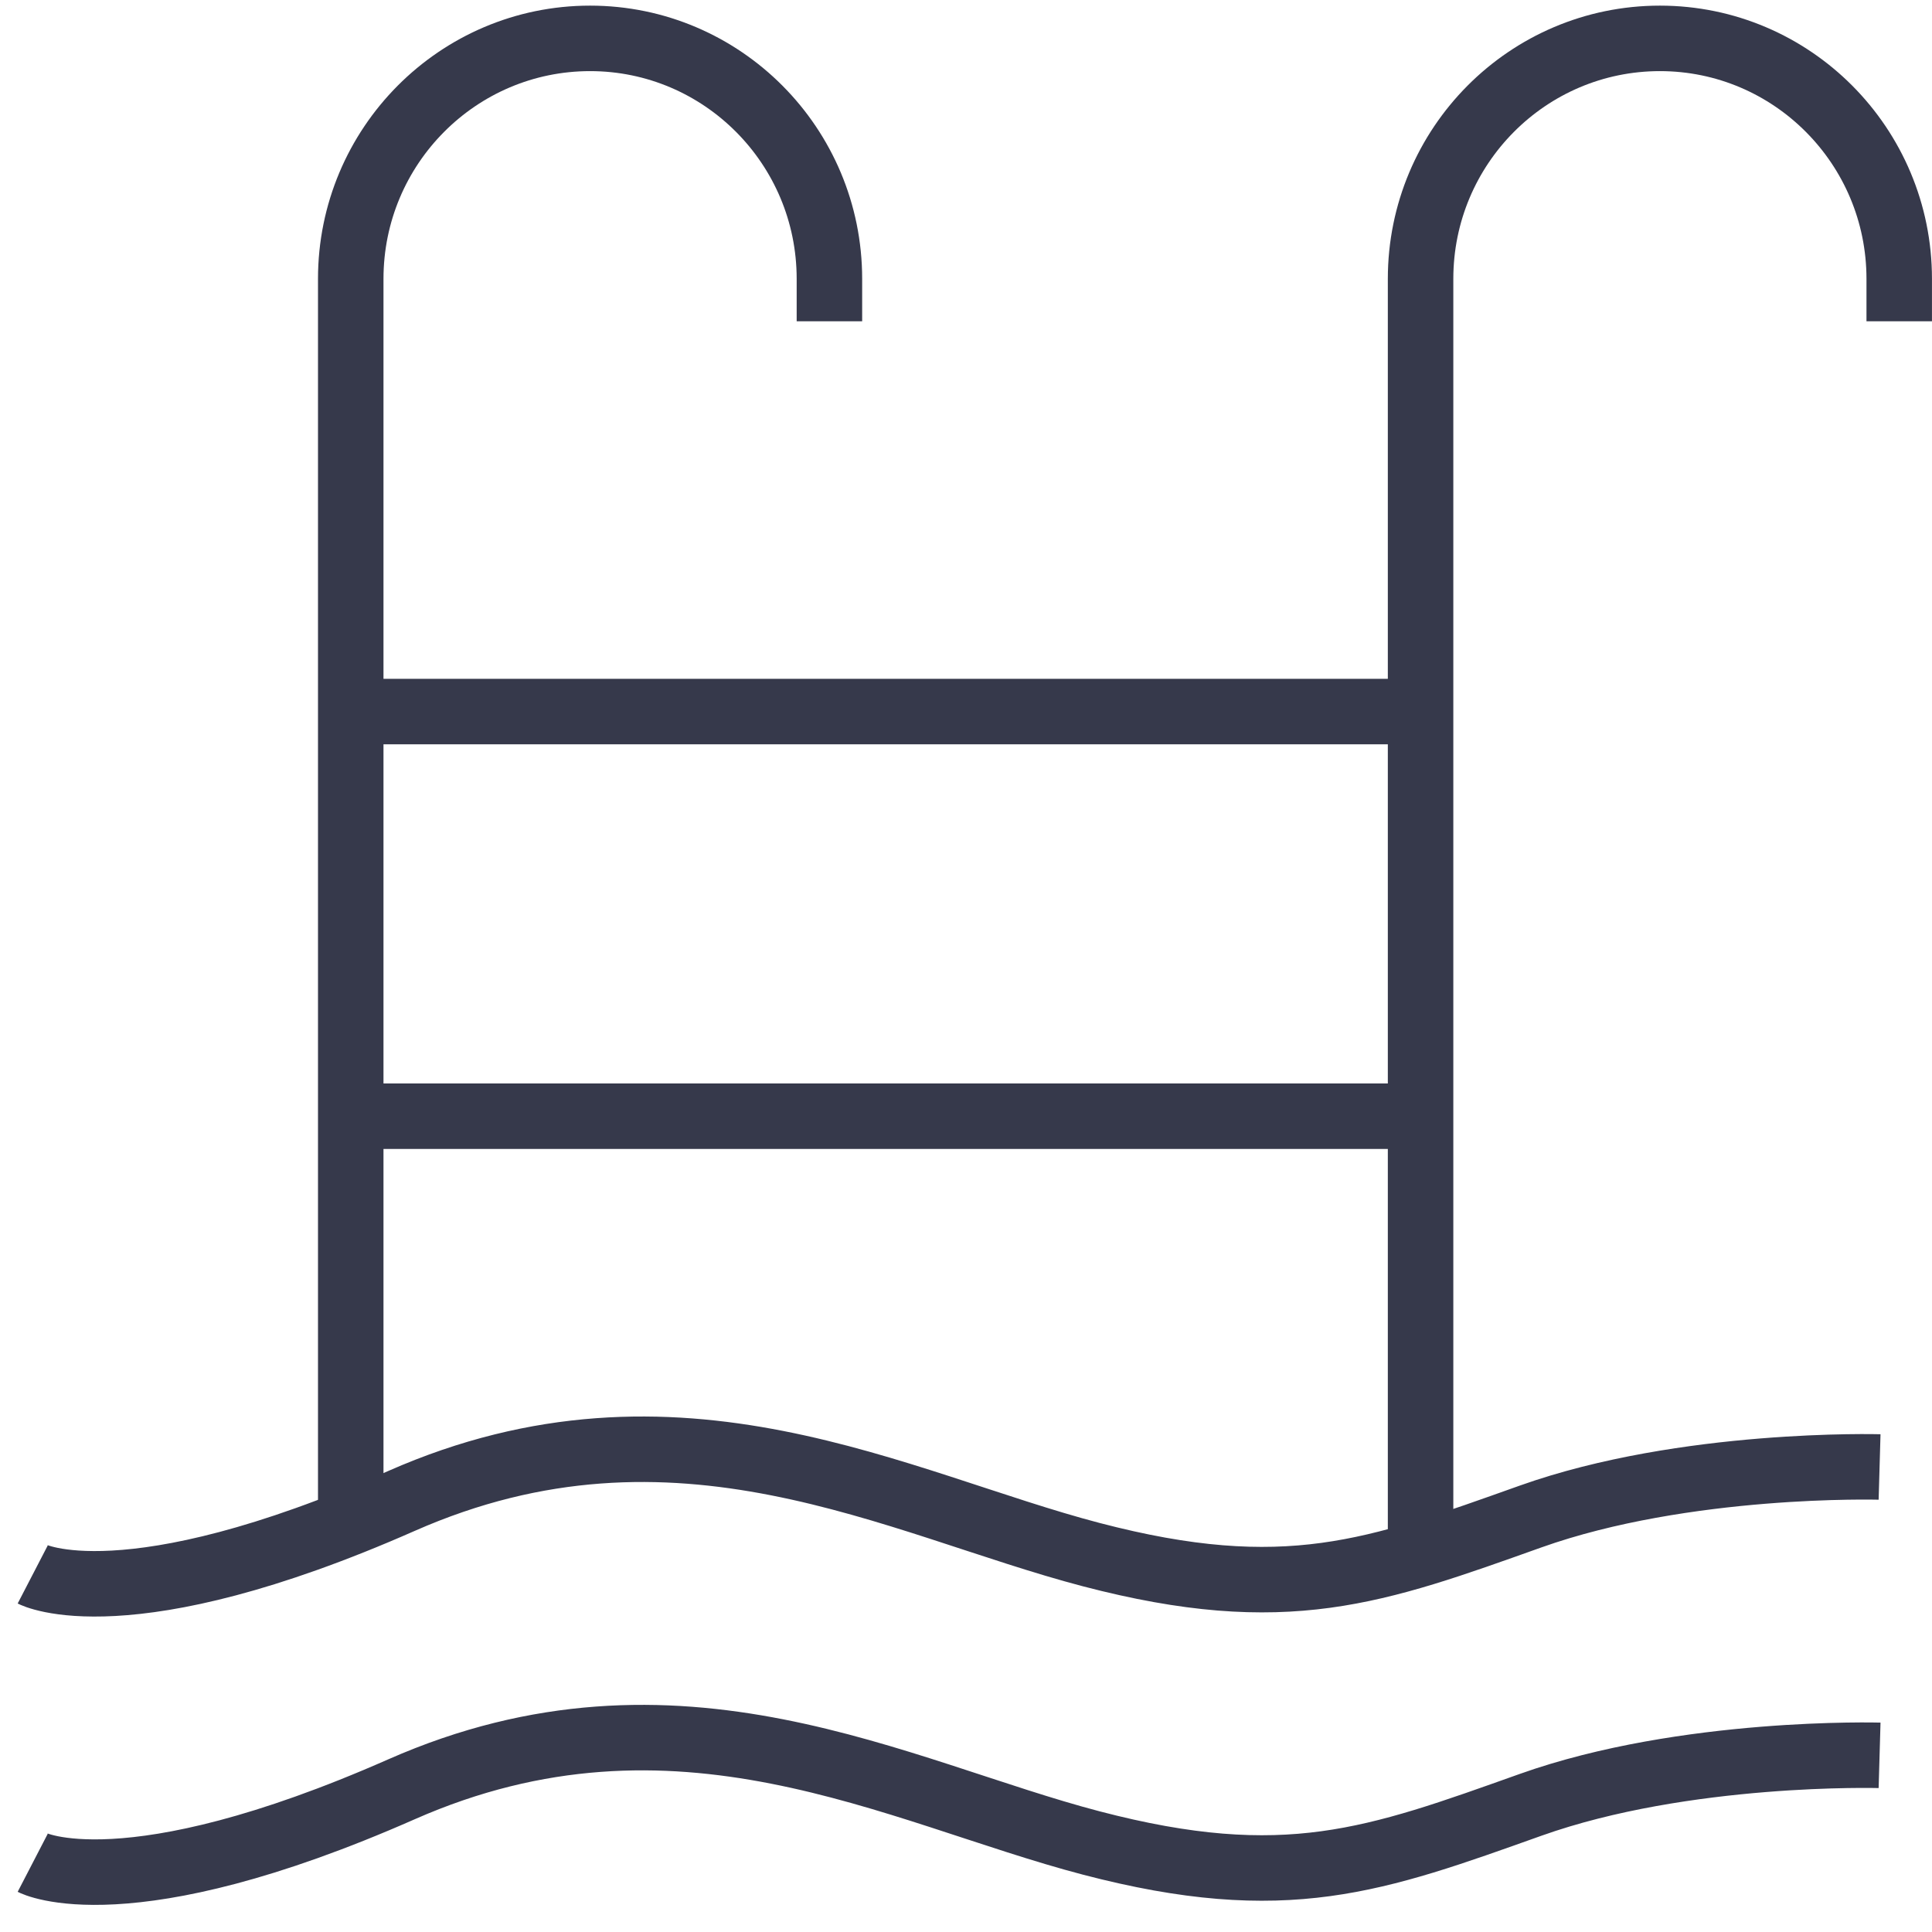
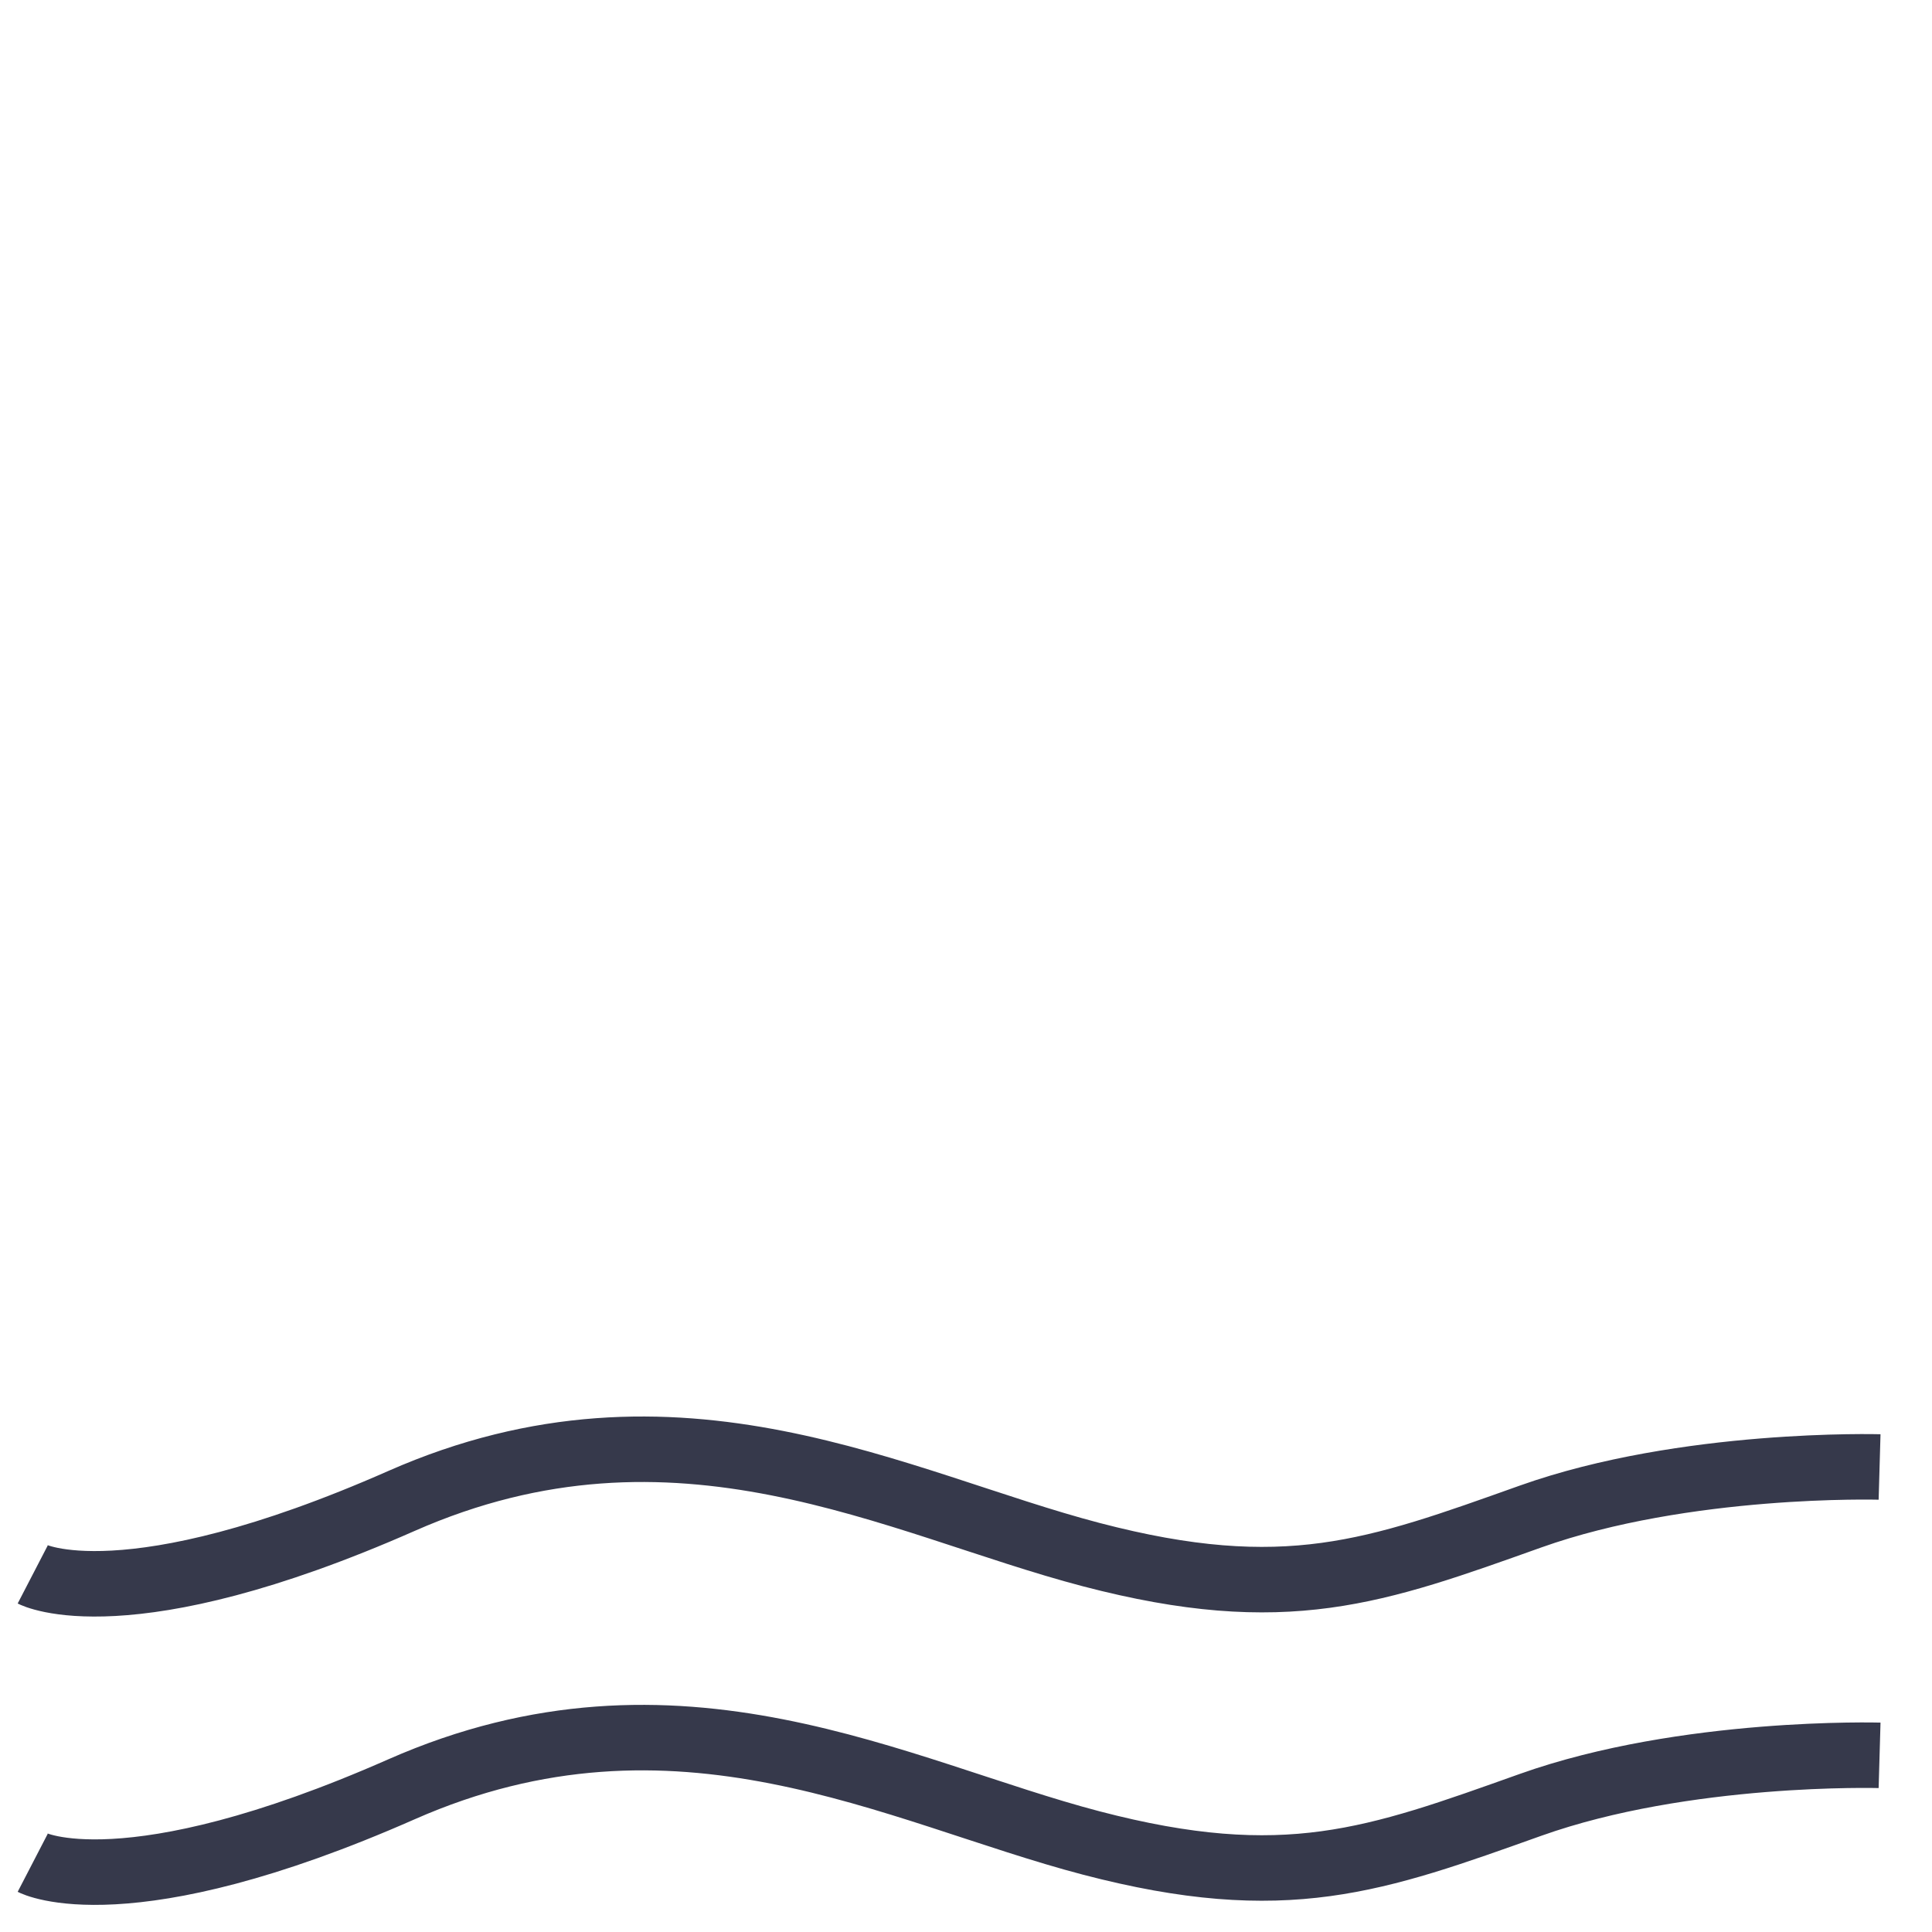
<svg xmlns="http://www.w3.org/2000/svg" width="59" height="59" viewBox="0 0 59 59" fill="none">
  <path d="M1 48.08C1 48.08 3.838 49.55 12.261 45.836C20.685 42.122 27.393 45.923 33.326 47.476C39.259 49.029 42.011 47.997 46.738 46.313C51.465 44.629 57.399 44.799 57.399 44.799" stroke="#36394B" stroke-width="2" stroke-miterlimit="10" />
  <path d="M1 56.885C1 56.885 3.838 58.355 12.261 54.642C20.685 50.928 27.393 54.729 33.326 56.282C39.259 57.835 42.011 56.802 46.738 55.118C51.465 53.434 57.399 53.605 57.399 53.605" stroke="#36394B" stroke-width="2" stroke-miterlimit="10" />
-   <path d="M57.999 9.811V8.516C57.999 4.461 54.726 1.172 50.691 1.172C46.655 1.172 43.382 4.461 43.382 8.516V47.454" stroke="#36394B" stroke-width="2" stroke-miterlimit="10" />
-   <path d="M25.329 9.811V8.516C25.329 4.461 22.055 1.172 18.02 1.172C13.985 1.172 10.711 4.461 10.711 8.516V46.527" stroke="#36394B" stroke-width="2" stroke-miterlimit="10" />
-   <path d="M10.716 21.73H43.386" stroke="#36394B" stroke-width="2" stroke-miterlimit="10" />
-   <path d="M10.716 34.087H43.386" stroke="#36394B" stroke-width="2" stroke-miterlimit="10" />
</svg>